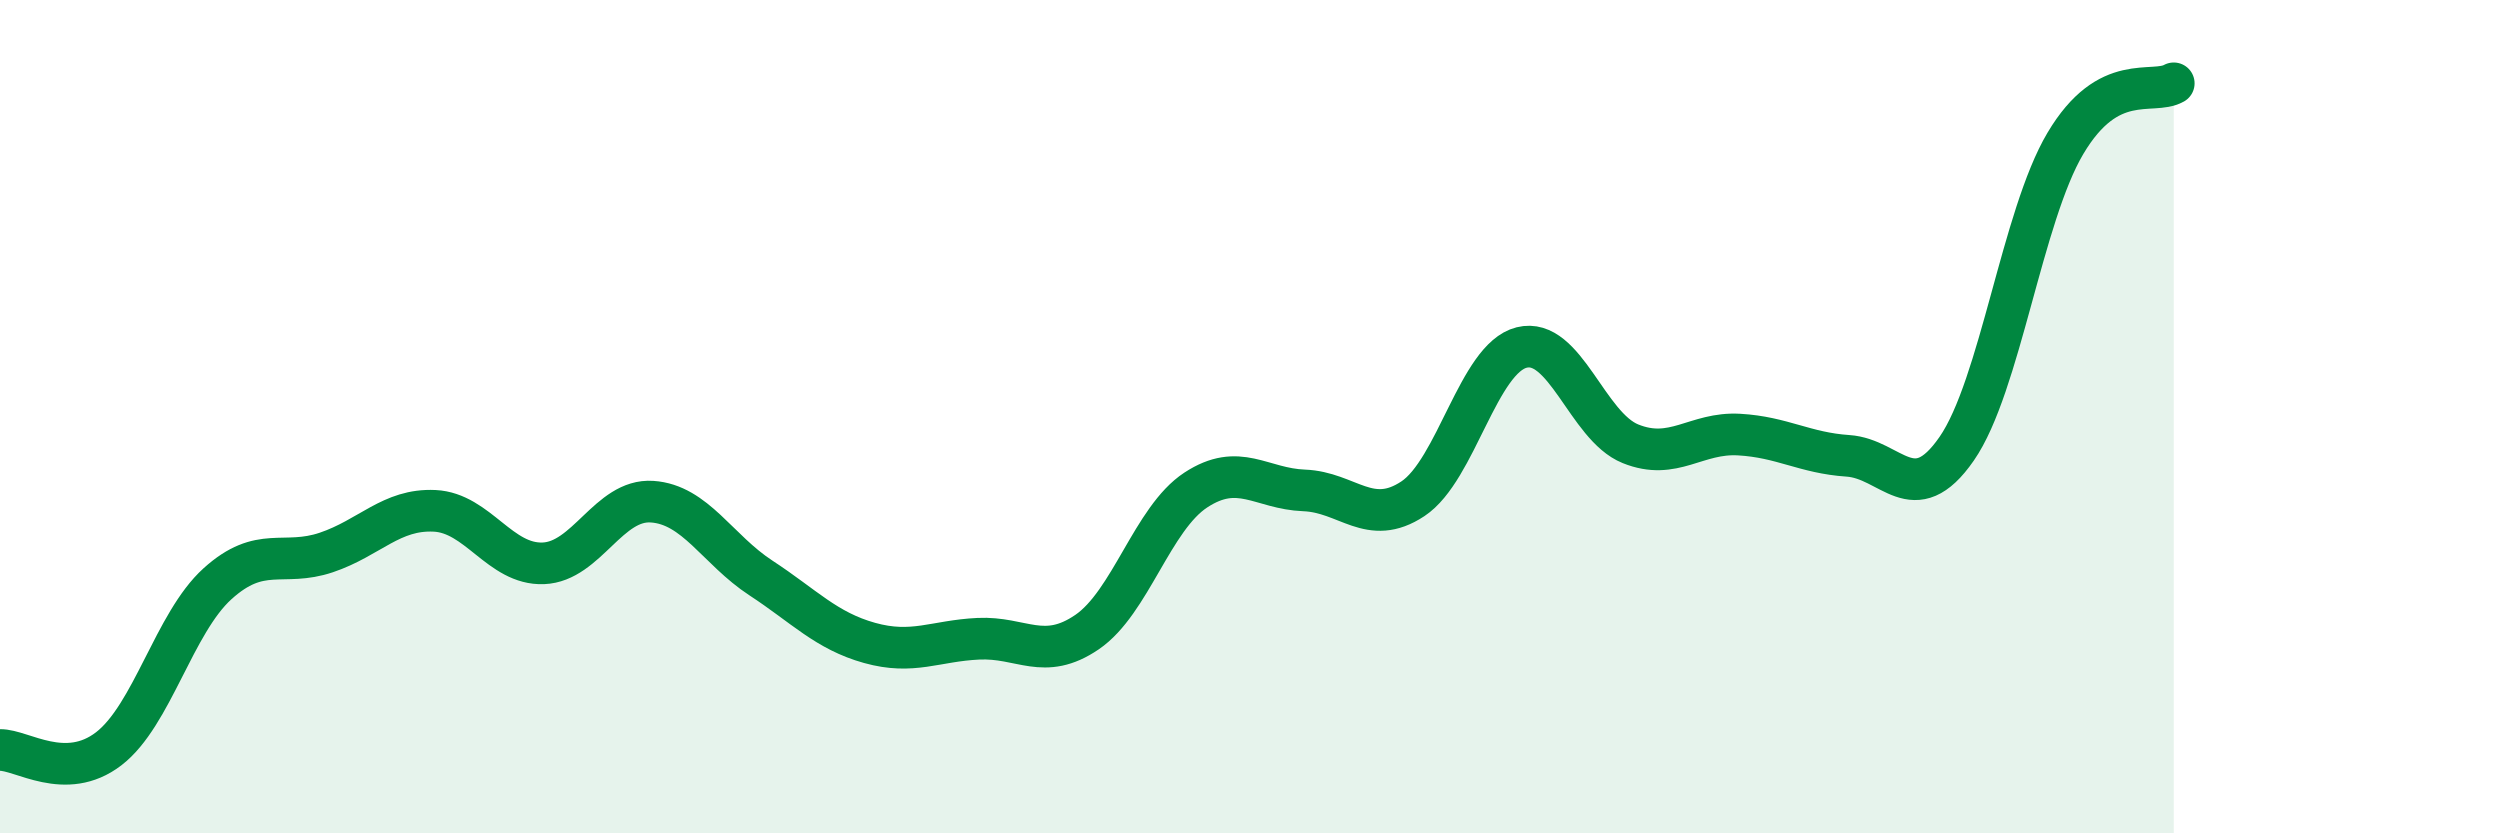
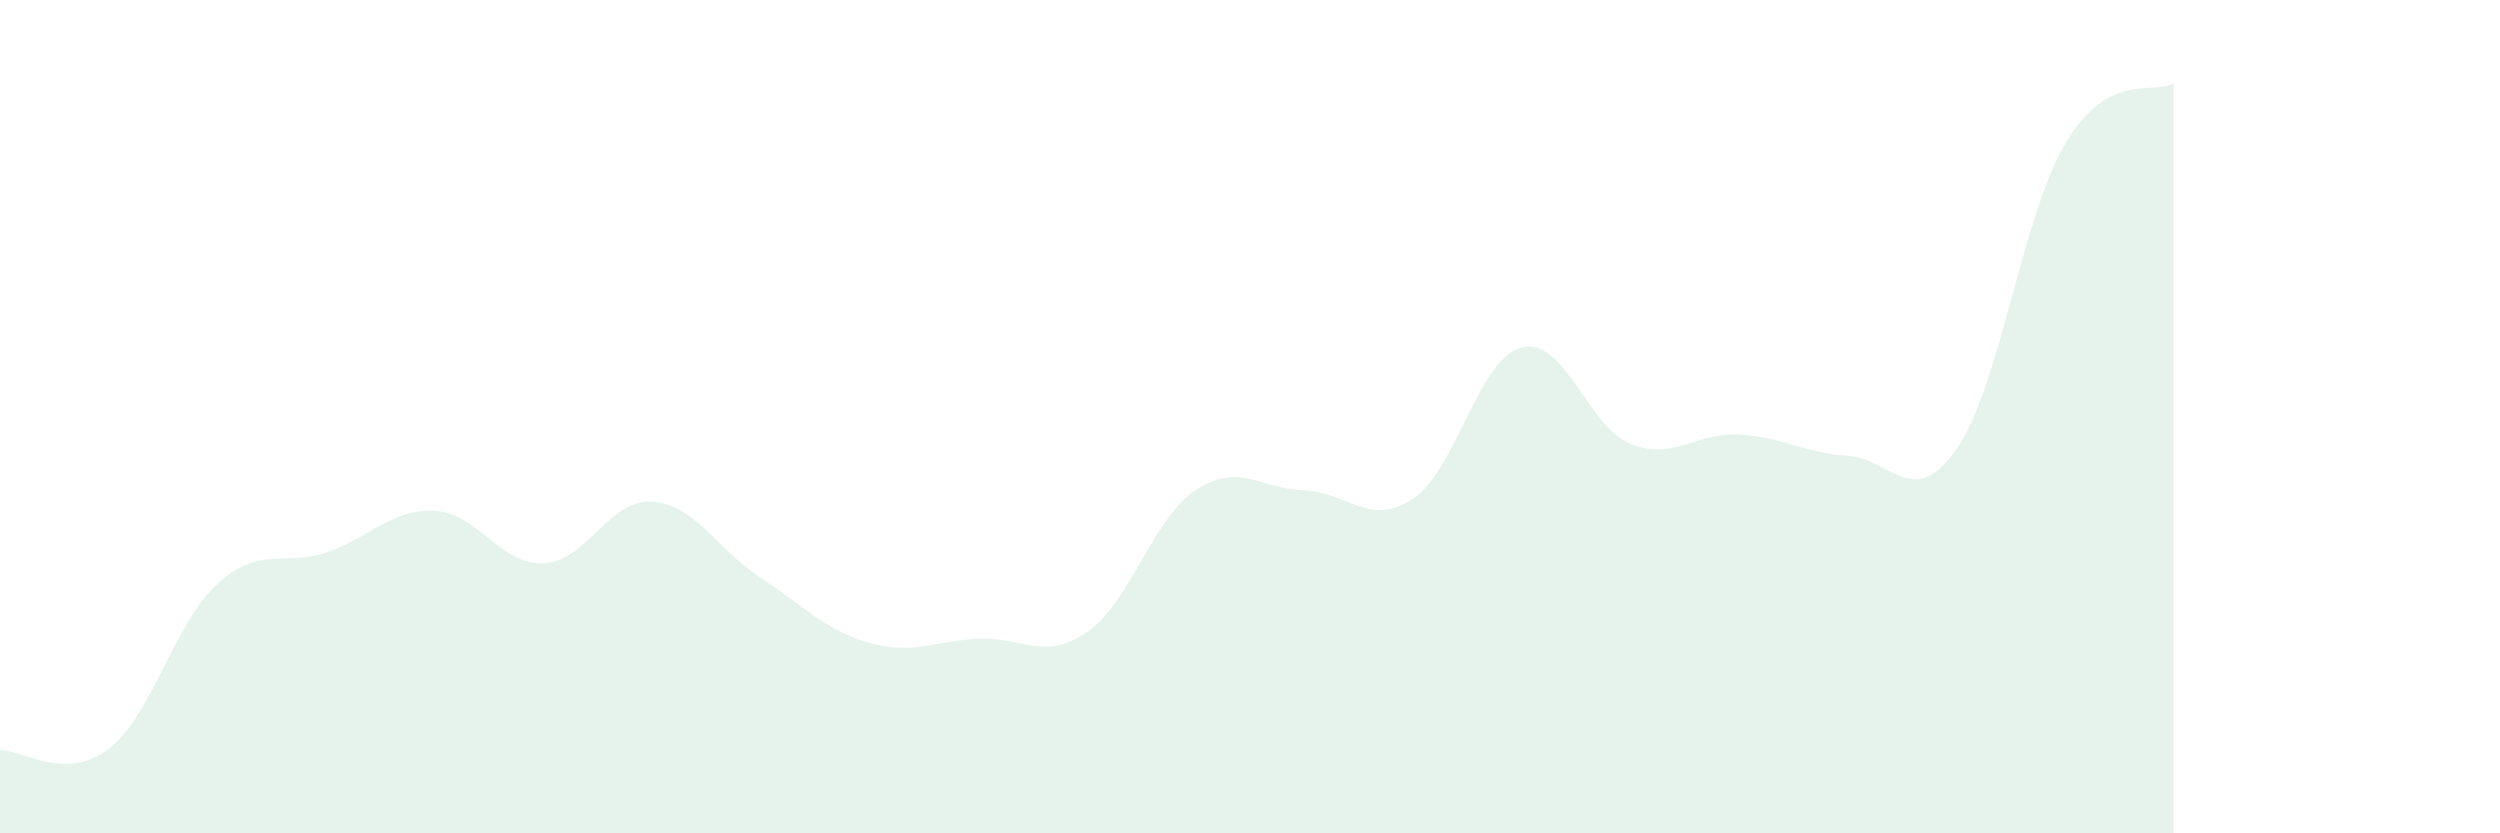
<svg xmlns="http://www.w3.org/2000/svg" width="60" height="20" viewBox="0 0 60 20">
  <path d="M 0,18 C 0.52,17.99 1.57,18.77 2.61,17.97 C 3.65,17.17 4.18,14.95 5.22,14.01 C 6.26,13.07 6.79,13.61 7.83,13.26 C 8.87,12.91 9.39,12.21 10.43,12.26 C 11.47,12.31 12,13.56 13.04,13.52 C 14.08,13.48 14.61,11.97 15.65,12.04 C 16.69,12.11 17.22,13.19 18.26,13.87 C 19.3,14.55 19.83,15.14 20.87,15.43 C 21.91,15.72 22.44,15.38 23.48,15.33 C 24.52,15.28 25.05,15.88 26.09,15.17 C 27.13,14.46 27.66,12.44 28.7,11.76 C 29.74,11.08 30.26,11.73 31.3,11.77 C 32.34,11.81 32.87,12.66 33.91,11.97 C 34.95,11.28 35.48,8.6 36.52,8.34 C 37.56,8.08 38.09,10.23 39.13,10.65 C 40.17,11.07 40.7,10.37 41.74,10.43 C 42.78,10.49 43.31,10.87 44.35,10.94 C 45.39,11.01 45.92,12.27 46.96,10.77 C 48,9.27 48.53,5.19 49.57,3.44 C 50.61,1.69 51.65,2.29 52.17,2L52.17 20L0 20Z" fill="#008740" opacity="0.1" stroke-linecap="round" stroke-linejoin="round" />
-   <path d="M 0,18 C 0.52,17.99 1.57,18.77 2.61,17.97 C 3.65,17.17 4.18,14.95 5.22,14.01 C 6.26,13.07 6.79,13.61 7.83,13.26 C 8.87,12.91 9.39,12.21 10.43,12.26 C 11.47,12.31 12,13.56 13.04,13.52 C 14.08,13.48 14.61,11.97 15.65,12.04 C 16.69,12.11 17.22,13.19 18.26,13.87 C 19.3,14.55 19.83,15.14 20.87,15.43 C 21.91,15.72 22.44,15.38 23.48,15.33 C 24.52,15.28 25.05,15.88 26.09,15.17 C 27.13,14.46 27.66,12.44 28.7,11.76 C 29.74,11.08 30.26,11.73 31.3,11.77 C 32.34,11.81 32.87,12.66 33.91,11.97 C 34.95,11.28 35.48,8.6 36.52,8.34 C 37.56,8.08 38.09,10.23 39.13,10.65 C 40.17,11.07 40.7,10.37 41.74,10.43 C 42.78,10.49 43.31,10.87 44.35,10.94 C 45.39,11.01 45.92,12.27 46.96,10.77 C 48,9.27 48.53,5.19 49.57,3.44 C 50.61,1.69 51.65,2.29 52.17,2" stroke="#008740" stroke-width="1" fill="none" stroke-linecap="round" stroke-linejoin="round" />
</svg>